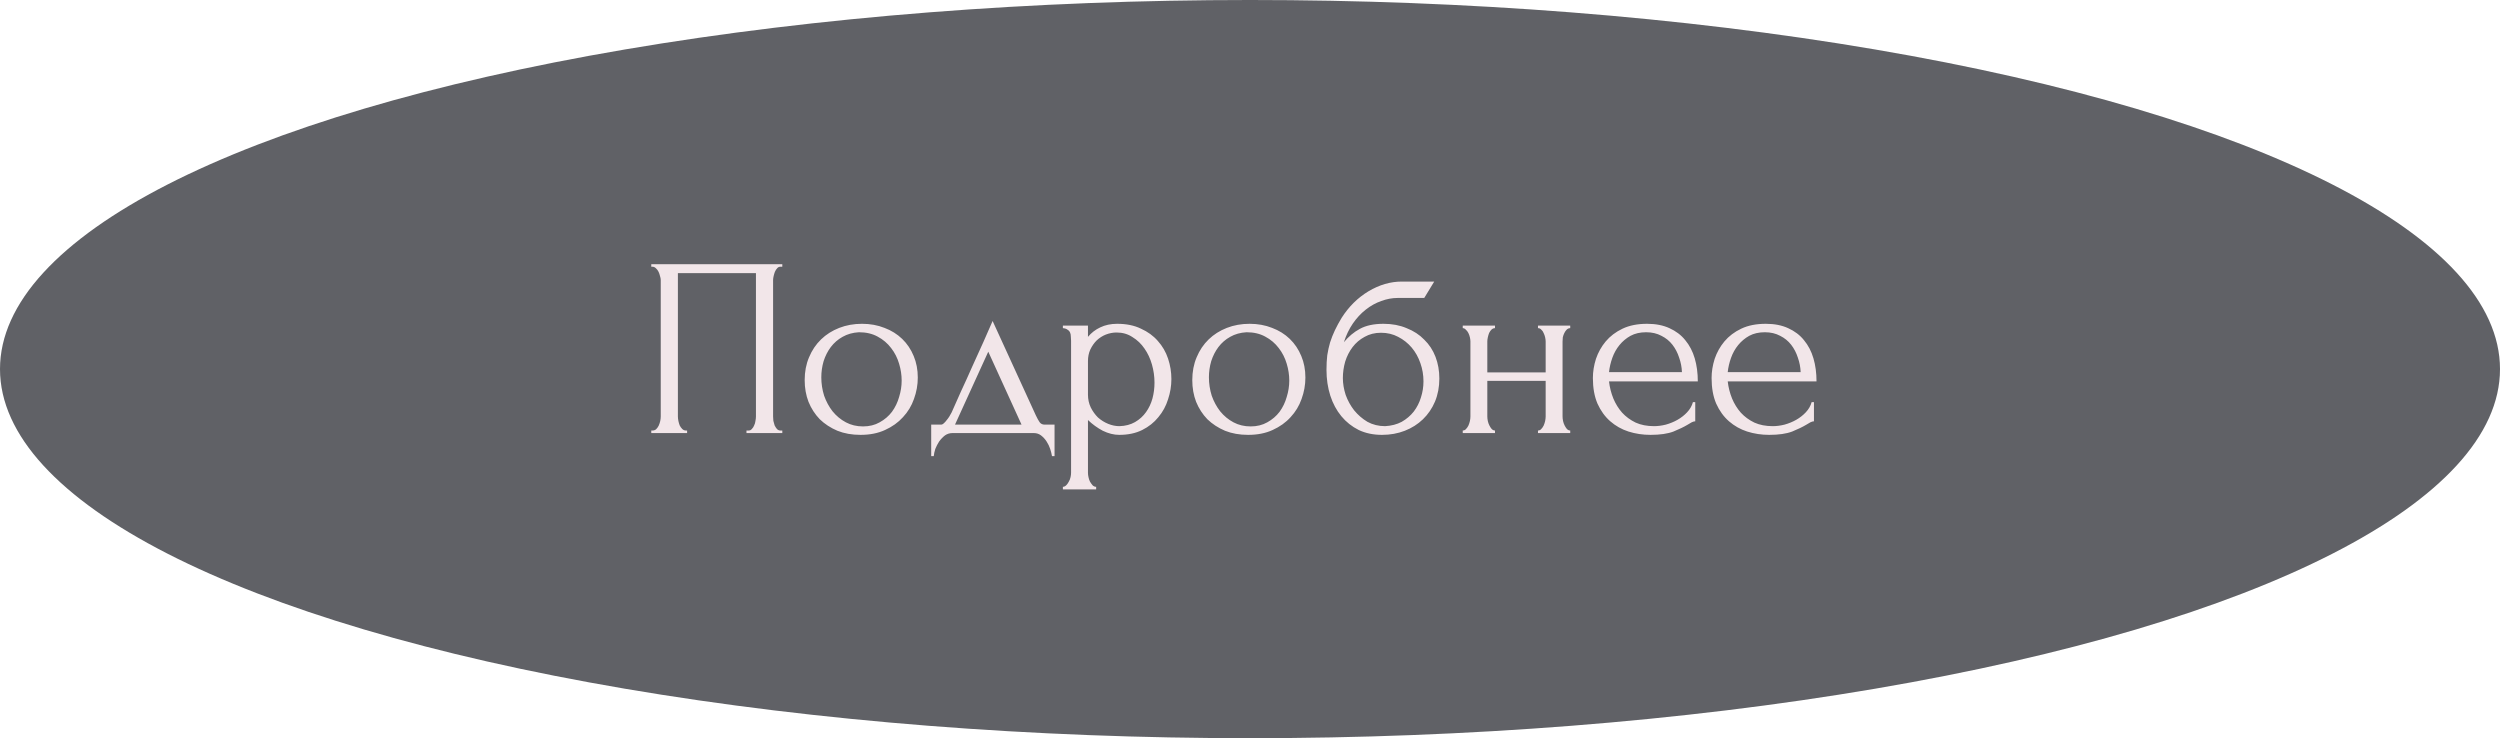
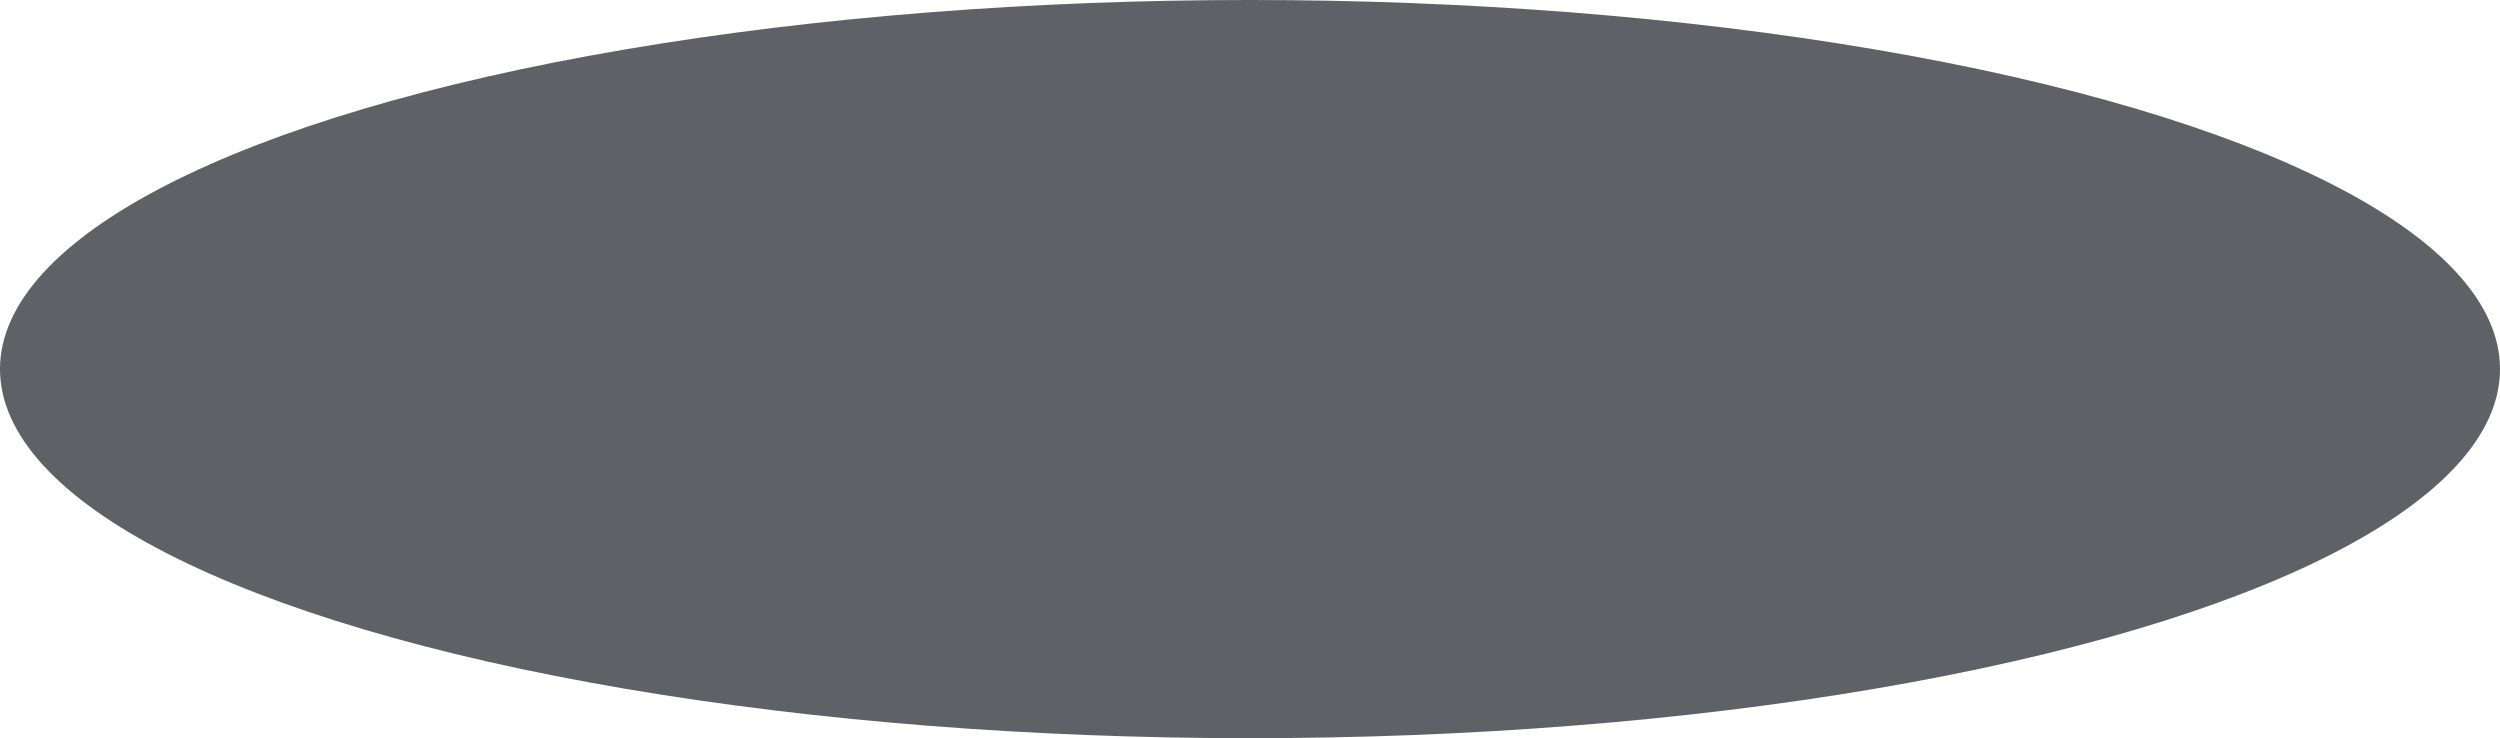
<svg xmlns="http://www.w3.org/2000/svg" width="254" height="75" viewBox="0 0 254 75" fill="none">
  <ellipse cx="127" cy="37.5" rx="127" ry="37.5" fill="#606166" />
-   <path d="M66.17 43.74H66.3C66.439 43.74 66.56 43.697 66.664 43.61C66.768 43.506 66.855 43.385 66.924 43.246C66.993 43.09 67.045 42.934 67.08 42.778C67.115 42.605 67.132 42.449 67.132 42.31V28.452C67.132 28.331 67.106 28.192 67.054 28.036C67.019 27.88 66.967 27.733 66.898 27.594C66.829 27.455 66.742 27.343 66.638 27.256C66.534 27.152 66.421 27.1 66.3 27.1H66.17V26.84H79.482V27.1H79.274C79.153 27.1 79.049 27.152 78.962 27.256C78.875 27.343 78.797 27.464 78.728 27.62C78.676 27.759 78.633 27.906 78.598 28.062C78.563 28.218 78.546 28.348 78.546 28.452V42.31C78.546 42.449 78.555 42.596 78.572 42.752C78.607 42.908 78.65 43.064 78.702 43.22C78.771 43.359 78.849 43.48 78.936 43.584C79.04 43.688 79.153 43.74 79.274 43.74H79.482V44H75.842V43.74H76.076C76.197 43.74 76.301 43.688 76.388 43.584C76.492 43.48 76.57 43.359 76.622 43.22C76.691 43.081 76.735 42.934 76.752 42.778C76.787 42.605 76.804 42.449 76.804 42.31V27.75H68.874V42.31C68.874 42.449 68.891 42.605 68.926 42.778C68.961 42.934 69.004 43.081 69.056 43.22C69.125 43.359 69.212 43.48 69.316 43.584C69.42 43.688 69.541 43.74 69.68 43.74H69.81V44H66.17V43.74ZM87.423 44.182C86.556 44.182 85.776 44.043 85.083 43.766C84.39 43.471 83.792 43.081 83.289 42.596C82.804 42.093 82.422 41.504 82.145 40.828C81.885 40.152 81.755 39.415 81.755 38.618C81.755 37.769 81.902 36.997 82.197 36.304C82.492 35.593 82.899 34.987 83.419 34.484C83.939 33.981 84.554 33.591 85.265 33.314C85.976 33.037 86.747 32.898 87.579 32.898C88.411 32.898 89.174 33.037 89.867 33.314C90.56 33.574 91.158 33.947 91.661 34.432C92.164 34.917 92.554 35.498 92.831 36.174C93.108 36.833 93.247 37.561 93.247 38.358C93.247 39.103 93.117 39.831 92.857 40.542C92.614 41.235 92.242 41.851 91.739 42.388C91.254 42.925 90.647 43.359 89.919 43.688C89.208 44.017 88.376 44.182 87.423 44.182ZM87.267 33.756C86.643 33.791 86.088 33.947 85.603 34.224C85.135 34.484 84.736 34.831 84.407 35.264C84.095 35.68 83.852 36.157 83.679 36.694C83.523 37.231 83.445 37.777 83.445 38.332C83.445 38.973 83.54 39.597 83.731 40.204C83.939 40.793 84.225 41.322 84.589 41.79C84.97 42.258 85.421 42.631 85.941 42.908C86.461 43.185 87.042 43.324 87.683 43.324C88.324 43.324 88.888 43.185 89.373 42.908C89.876 42.631 90.292 42.275 90.621 41.842C90.95 41.391 91.193 40.889 91.349 40.334C91.522 39.779 91.609 39.225 91.609 38.67C91.609 38.098 91.522 37.526 91.349 36.954C91.176 36.365 90.907 35.836 90.543 35.368C90.179 34.883 89.72 34.493 89.165 34.198C88.628 33.903 87.995 33.756 87.267 33.756ZM107.142 43.142V46.34H106.882C106.848 46.132 106.787 45.889 106.7 45.612C106.614 45.352 106.492 45.101 106.336 44.858C106.18 44.615 105.99 44.407 105.764 44.234C105.556 44.078 105.314 44 105.036 44H96.768C96.491 44 96.24 44.078 96.014 44.234C95.789 44.407 95.59 44.615 95.416 44.858C95.26 45.101 95.13 45.352 95.026 45.612C94.94 45.889 94.888 46.132 94.87 46.34H94.61V43.142H95.598C95.702 43.142 95.798 43.099 95.884 43.012C95.988 42.925 96.084 42.821 96.17 42.7C96.274 42.579 96.37 42.449 96.456 42.31C96.543 42.154 96.621 42.015 96.69 41.894C96.95 41.305 97.262 40.603 97.626 39.788C98.008 38.973 98.389 38.133 98.77 37.266C99.169 36.399 99.55 35.559 99.914 34.744C100.278 33.912 100.59 33.201 100.85 32.612L105.244 42.206C105.383 42.501 105.513 42.735 105.634 42.908C105.756 43.064 105.92 43.142 106.128 43.142H107.142ZM97.028 43.142H103.788L100.408 35.732L97.028 43.142ZM113.501 32.898C114.437 32.898 115.243 33.063 115.919 33.392C116.612 33.704 117.184 34.12 117.635 34.64C118.103 35.16 118.45 35.758 118.675 36.434C118.9 37.11 119.013 37.803 119.013 38.514C119.013 39.207 118.9 39.892 118.675 40.568C118.467 41.244 118.138 41.851 117.687 42.388C117.254 42.925 116.708 43.359 116.049 43.688C115.39 44.017 114.61 44.182 113.709 44.182C113.172 44.182 112.617 44.043 112.045 43.766C111.49 43.471 110.988 43.107 110.537 42.674V48.03C110.537 48.169 110.554 48.316 110.589 48.472C110.624 48.645 110.676 48.801 110.745 48.94C110.832 49.079 110.918 49.2 111.005 49.304C111.109 49.408 111.23 49.46 111.369 49.46V49.72H107.989V49.46C108.11 49.46 108.223 49.408 108.327 49.304C108.431 49.2 108.518 49.079 108.587 48.94C108.674 48.801 108.734 48.645 108.769 48.472C108.804 48.316 108.821 48.169 108.821 48.03V34.614C108.821 34.458 108.812 34.311 108.795 34.172C108.795 34.016 108.769 33.886 108.717 33.782C108.665 33.661 108.578 33.565 108.457 33.496C108.353 33.409 108.197 33.357 107.989 33.34V33.08H110.537V34.224C110.884 33.808 111.3 33.487 111.785 33.262C112.288 33.019 112.86 32.898 113.501 32.898ZM113.735 43.298C114.342 43.281 114.87 43.142 115.321 42.882C115.772 42.622 116.144 42.284 116.439 41.868C116.734 41.452 116.95 40.993 117.089 40.49C117.228 39.97 117.297 39.433 117.297 38.878C117.297 38.254 117.21 37.639 117.037 37.032C116.864 36.425 116.612 35.888 116.283 35.42C115.954 34.935 115.546 34.545 115.061 34.25C114.593 33.938 114.056 33.782 113.449 33.782C113.085 33.782 112.721 33.851 112.357 33.99C112.01 34.129 111.698 34.328 111.421 34.588C111.161 34.848 110.944 35.16 110.771 35.524C110.615 35.871 110.537 36.261 110.537 36.694V40.1C110.537 40.568 110.632 41.001 110.823 41.4C111.014 41.781 111.256 42.119 111.551 42.414C111.863 42.691 112.21 42.908 112.591 43.064C112.972 43.22 113.354 43.298 113.735 43.298ZM126.804 44.182C125.937 44.182 125.157 44.043 124.464 43.766C123.77 43.471 123.172 43.081 122.67 42.596C122.184 42.093 121.803 41.504 121.526 40.828C121.266 40.152 121.136 39.415 121.136 38.618C121.136 37.769 121.283 36.997 121.578 36.304C121.872 35.593 122.28 34.987 122.8 34.484C123.32 33.981 123.935 33.591 124.646 33.314C125.356 33.037 126.128 32.898 126.96 32.898C127.792 32.898 128.554 33.037 129.248 33.314C129.941 33.574 130.539 33.947 131.042 34.432C131.544 34.917 131.934 35.498 132.212 36.174C132.489 36.833 132.628 37.561 132.628 38.358C132.628 39.103 132.498 39.831 132.238 40.542C131.995 41.235 131.622 41.851 131.12 42.388C130.634 42.925 130.028 43.359 129.3 43.688C128.589 44.017 127.757 44.182 126.804 44.182ZM126.648 33.756C126.024 33.791 125.469 33.947 124.984 34.224C124.516 34.484 124.117 34.831 123.788 35.264C123.476 35.68 123.233 36.157 123.06 36.694C122.904 37.231 122.826 37.777 122.826 38.332C122.826 38.973 122.921 39.597 123.112 40.204C123.32 40.793 123.606 41.322 123.97 41.79C124.351 42.258 124.802 42.631 125.322 42.908C125.842 43.185 126.422 43.324 127.064 43.324C127.705 43.324 128.268 43.185 128.754 42.908C129.256 42.631 129.672 42.275 130.002 41.842C130.331 41.391 130.574 40.889 130.73 40.334C130.903 39.779 130.99 39.225 130.99 38.67C130.99 38.098 130.903 37.526 130.73 36.954C130.556 36.365 130.288 35.836 129.924 35.368C129.56 34.883 129.1 34.493 128.546 34.198C128.008 33.903 127.376 33.756 126.648 33.756ZM140.569 32.898C141.436 32.898 142.216 33.045 142.909 33.34C143.62 33.617 144.218 34.007 144.703 34.51C145.206 34.995 145.587 35.576 145.847 36.252C146.107 36.928 146.237 37.665 146.237 38.462C146.237 39.311 146.09 40.091 145.795 40.802C145.501 41.495 145.093 42.093 144.573 42.596C144.053 43.099 143.438 43.489 142.727 43.766C142.017 44.043 141.245 44.182 140.413 44.182C139.529 44.182 138.741 44.017 138.047 43.688C137.354 43.341 136.765 42.873 136.279 42.284C135.794 41.695 135.421 41.001 135.161 40.204C134.901 39.389 134.771 38.514 134.771 37.578C134.771 37.041 134.797 36.547 134.849 36.096C134.919 35.645 135.014 35.212 135.135 34.796C135.274 34.363 135.439 33.947 135.629 33.548C135.82 33.149 136.045 32.733 136.305 32.3C137.033 31.156 137.943 30.255 139.035 29.596C140.145 28.937 141.271 28.608 142.415 28.608H145.717L144.703 30.272H141.999C141.445 30.272 140.89 30.376 140.335 30.584C139.781 30.775 139.252 31.069 138.749 31.468C138.264 31.849 137.831 32.317 137.449 32.872C137.068 33.427 136.765 34.059 136.539 34.77C137.007 34.198 137.545 33.747 138.151 33.418C138.775 33.071 139.581 32.898 140.569 32.898ZM140.725 43.298C141.367 43.263 141.93 43.116 142.415 42.856C142.901 42.579 143.308 42.232 143.637 41.816C143.967 41.383 144.209 40.906 144.365 40.386C144.539 39.849 144.625 39.303 144.625 38.748C144.625 38.107 144.521 37.491 144.313 36.902C144.105 36.295 143.811 35.767 143.429 35.316C143.048 34.865 142.589 34.501 142.051 34.224C141.531 33.947 140.951 33.808 140.309 33.808C139.685 33.808 139.131 33.947 138.645 34.224C138.16 34.484 137.753 34.831 137.423 35.264C137.094 35.697 136.843 36.191 136.669 36.746C136.513 37.301 136.435 37.855 136.435 38.41C136.435 38.965 136.531 39.537 136.721 40.126C136.929 40.698 137.215 41.218 137.579 41.686C137.961 42.154 138.411 42.544 138.931 42.856C139.469 43.151 140.067 43.298 140.725 43.298ZM151.111 42.31C151.111 42.449 151.128 42.605 151.163 42.778C151.197 42.934 151.249 43.081 151.319 43.22C151.388 43.359 151.466 43.48 151.553 43.584C151.657 43.688 151.769 43.74 151.891 43.74V44H148.615V43.74C148.736 43.74 148.84 43.697 148.927 43.61C149.031 43.506 149.117 43.385 149.187 43.246C149.256 43.09 149.308 42.934 149.343 42.778C149.377 42.605 149.395 42.449 149.395 42.31V34.692C149.395 34.571 149.377 34.432 149.343 34.276C149.308 34.12 149.256 33.973 149.187 33.834C149.117 33.695 149.031 33.583 148.927 33.496C148.84 33.392 148.736 33.34 148.615 33.34V33.08H151.891V33.34C151.752 33.34 151.631 33.392 151.527 33.496C151.44 33.583 151.362 33.695 151.293 33.834C151.241 33.973 151.197 34.12 151.163 34.276C151.128 34.432 151.111 34.571 151.111 34.692V37.838H157.039V34.692C157.039 34.571 157.021 34.432 156.987 34.276C156.952 34.12 156.9 33.973 156.831 33.834C156.779 33.695 156.701 33.583 156.597 33.496C156.51 33.392 156.397 33.34 156.259 33.34V33.08H159.535V33.34C159.396 33.34 159.275 33.392 159.171 33.496C159.084 33.583 159.006 33.695 158.937 33.834C158.867 33.973 158.815 34.12 158.781 34.276C158.763 34.432 158.755 34.571 158.755 34.692V42.31C158.755 42.449 158.772 42.605 158.807 42.778C158.841 42.934 158.893 43.081 158.963 43.22C159.032 43.359 159.11 43.48 159.197 43.584C159.301 43.688 159.413 43.74 159.535 43.74V44H156.259V43.74C156.38 43.74 156.484 43.697 156.571 43.61C156.675 43.506 156.761 43.385 156.831 43.246C156.9 43.09 156.952 42.934 156.987 42.778C157.021 42.605 157.039 42.449 157.039 42.31V38.696H151.111V42.31ZM163.475 38.748C163.544 39.355 163.692 39.935 163.917 40.49C164.142 41.027 164.437 41.504 164.801 41.92C165.182 42.336 165.642 42.674 166.179 42.934C166.716 43.177 167.34 43.298 168.051 43.298C168.432 43.298 168.831 43.246 169.247 43.142C169.68 43.021 170.079 42.856 170.443 42.648C170.807 42.44 171.128 42.189 171.405 41.894C171.7 41.582 171.899 41.235 172.003 40.854H172.237V42.804C172.133 42.804 172.012 42.839 171.873 42.908C171.752 42.977 171.604 43.064 171.431 43.168C171.084 43.376 170.616 43.601 170.027 43.844C169.438 44.069 168.658 44.182 167.687 44.182C166.907 44.182 166.162 44.069 165.451 43.844C164.758 43.619 164.142 43.272 163.605 42.804C163.068 42.336 162.634 41.738 162.305 41.01C161.993 40.282 161.837 39.415 161.837 38.41C161.837 37.769 161.941 37.119 162.149 36.46C162.374 35.801 162.704 35.212 163.137 34.692C163.588 34.155 164.16 33.721 164.853 33.392C165.546 33.063 166.378 32.898 167.349 32.898C168.216 32.898 168.97 33.045 169.611 33.34C170.27 33.635 170.807 34.042 171.223 34.562C171.656 35.082 171.977 35.697 172.185 36.408C172.393 37.119 172.497 37.899 172.497 38.748H163.475ZM167.245 33.756C166.638 33.756 166.11 33.877 165.659 34.12C165.226 34.363 164.853 34.675 164.541 35.056C164.229 35.437 163.986 35.871 163.813 36.356C163.64 36.841 163.527 37.327 163.475 37.812H170.885C170.868 37.309 170.772 36.815 170.599 36.33C170.443 35.845 170.218 35.411 169.923 35.03C169.628 34.649 169.256 34.345 168.805 34.12C168.354 33.877 167.834 33.756 167.245 33.756ZM175.536 38.748C175.605 39.355 175.752 39.935 175.978 40.49C176.203 41.027 176.498 41.504 176.862 41.92C177.243 42.336 177.702 42.674 178.24 42.934C178.777 43.177 179.401 43.298 180.112 43.298C180.493 43.298 180.892 43.246 181.308 43.142C181.741 43.021 182.14 42.856 182.504 42.648C182.868 42.44 183.188 42.189 183.466 41.894C183.76 41.582 183.96 41.235 184.064 40.854H184.298V42.804C184.194 42.804 184.072 42.839 183.934 42.908C183.812 42.977 183.665 43.064 183.492 43.168C183.145 43.376 182.677 43.601 182.088 43.844C181.498 44.069 180.718 44.182 179.748 44.182C178.968 44.182 178.222 44.069 177.512 43.844C176.818 43.619 176.203 43.272 175.666 42.804C175.128 42.336 174.695 41.738 174.366 41.01C174.054 40.282 173.898 39.415 173.898 38.41C173.898 37.769 174.002 37.119 174.21 36.46C174.435 35.801 174.764 35.212 175.198 34.692C175.648 34.155 176.22 33.721 176.914 33.392C177.607 33.063 178.439 32.898 179.41 32.898C180.276 32.898 181.03 33.045 181.672 33.34C182.33 33.635 182.868 34.042 183.284 34.562C183.717 35.082 184.038 35.697 184.246 36.408C184.454 37.119 184.558 37.899 184.558 38.748H175.536ZM179.306 33.756C178.699 33.756 178.17 33.877 177.72 34.12C177.286 34.363 176.914 34.675 176.602 35.056C176.29 35.437 176.047 35.871 175.874 36.356C175.7 36.841 175.588 37.327 175.536 37.812H182.946C182.928 37.309 182.833 36.815 182.66 36.33C182.504 35.845 182.278 35.411 181.984 35.03C181.689 34.649 181.316 34.345 180.866 34.12C180.415 33.877 179.895 33.756 179.306 33.756Z" fill="#F2E6E9" />
</svg>